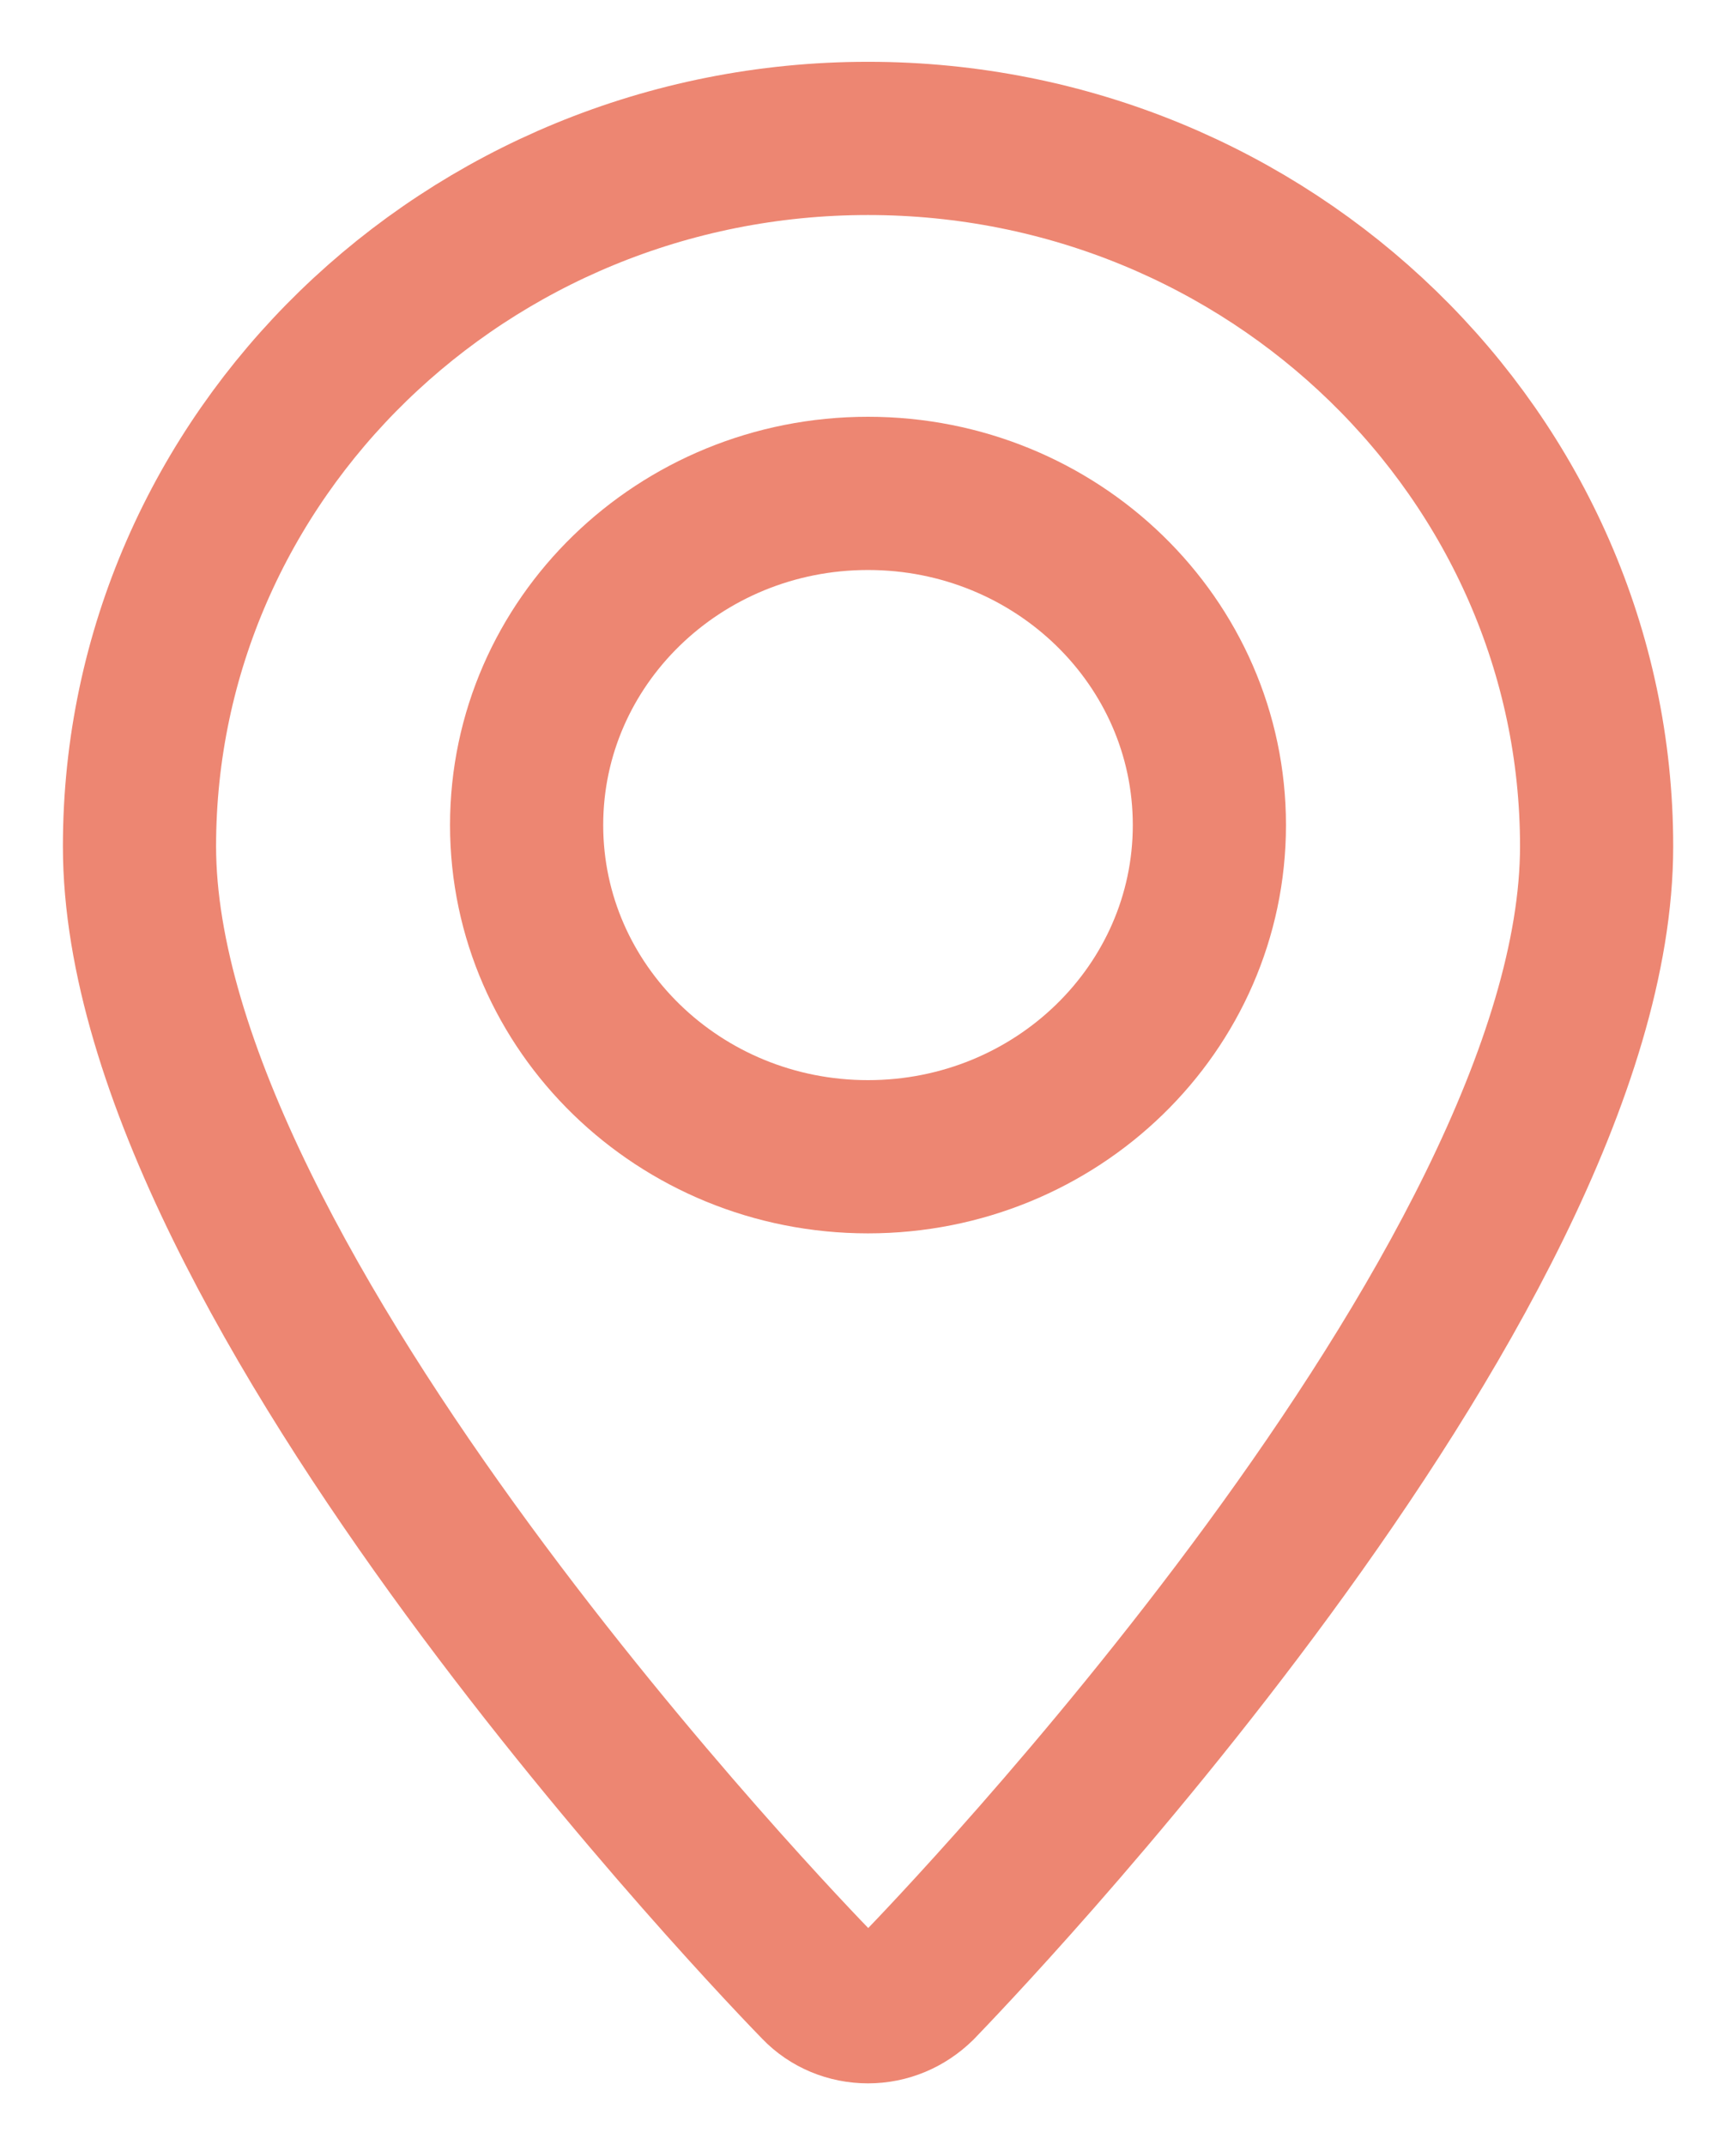
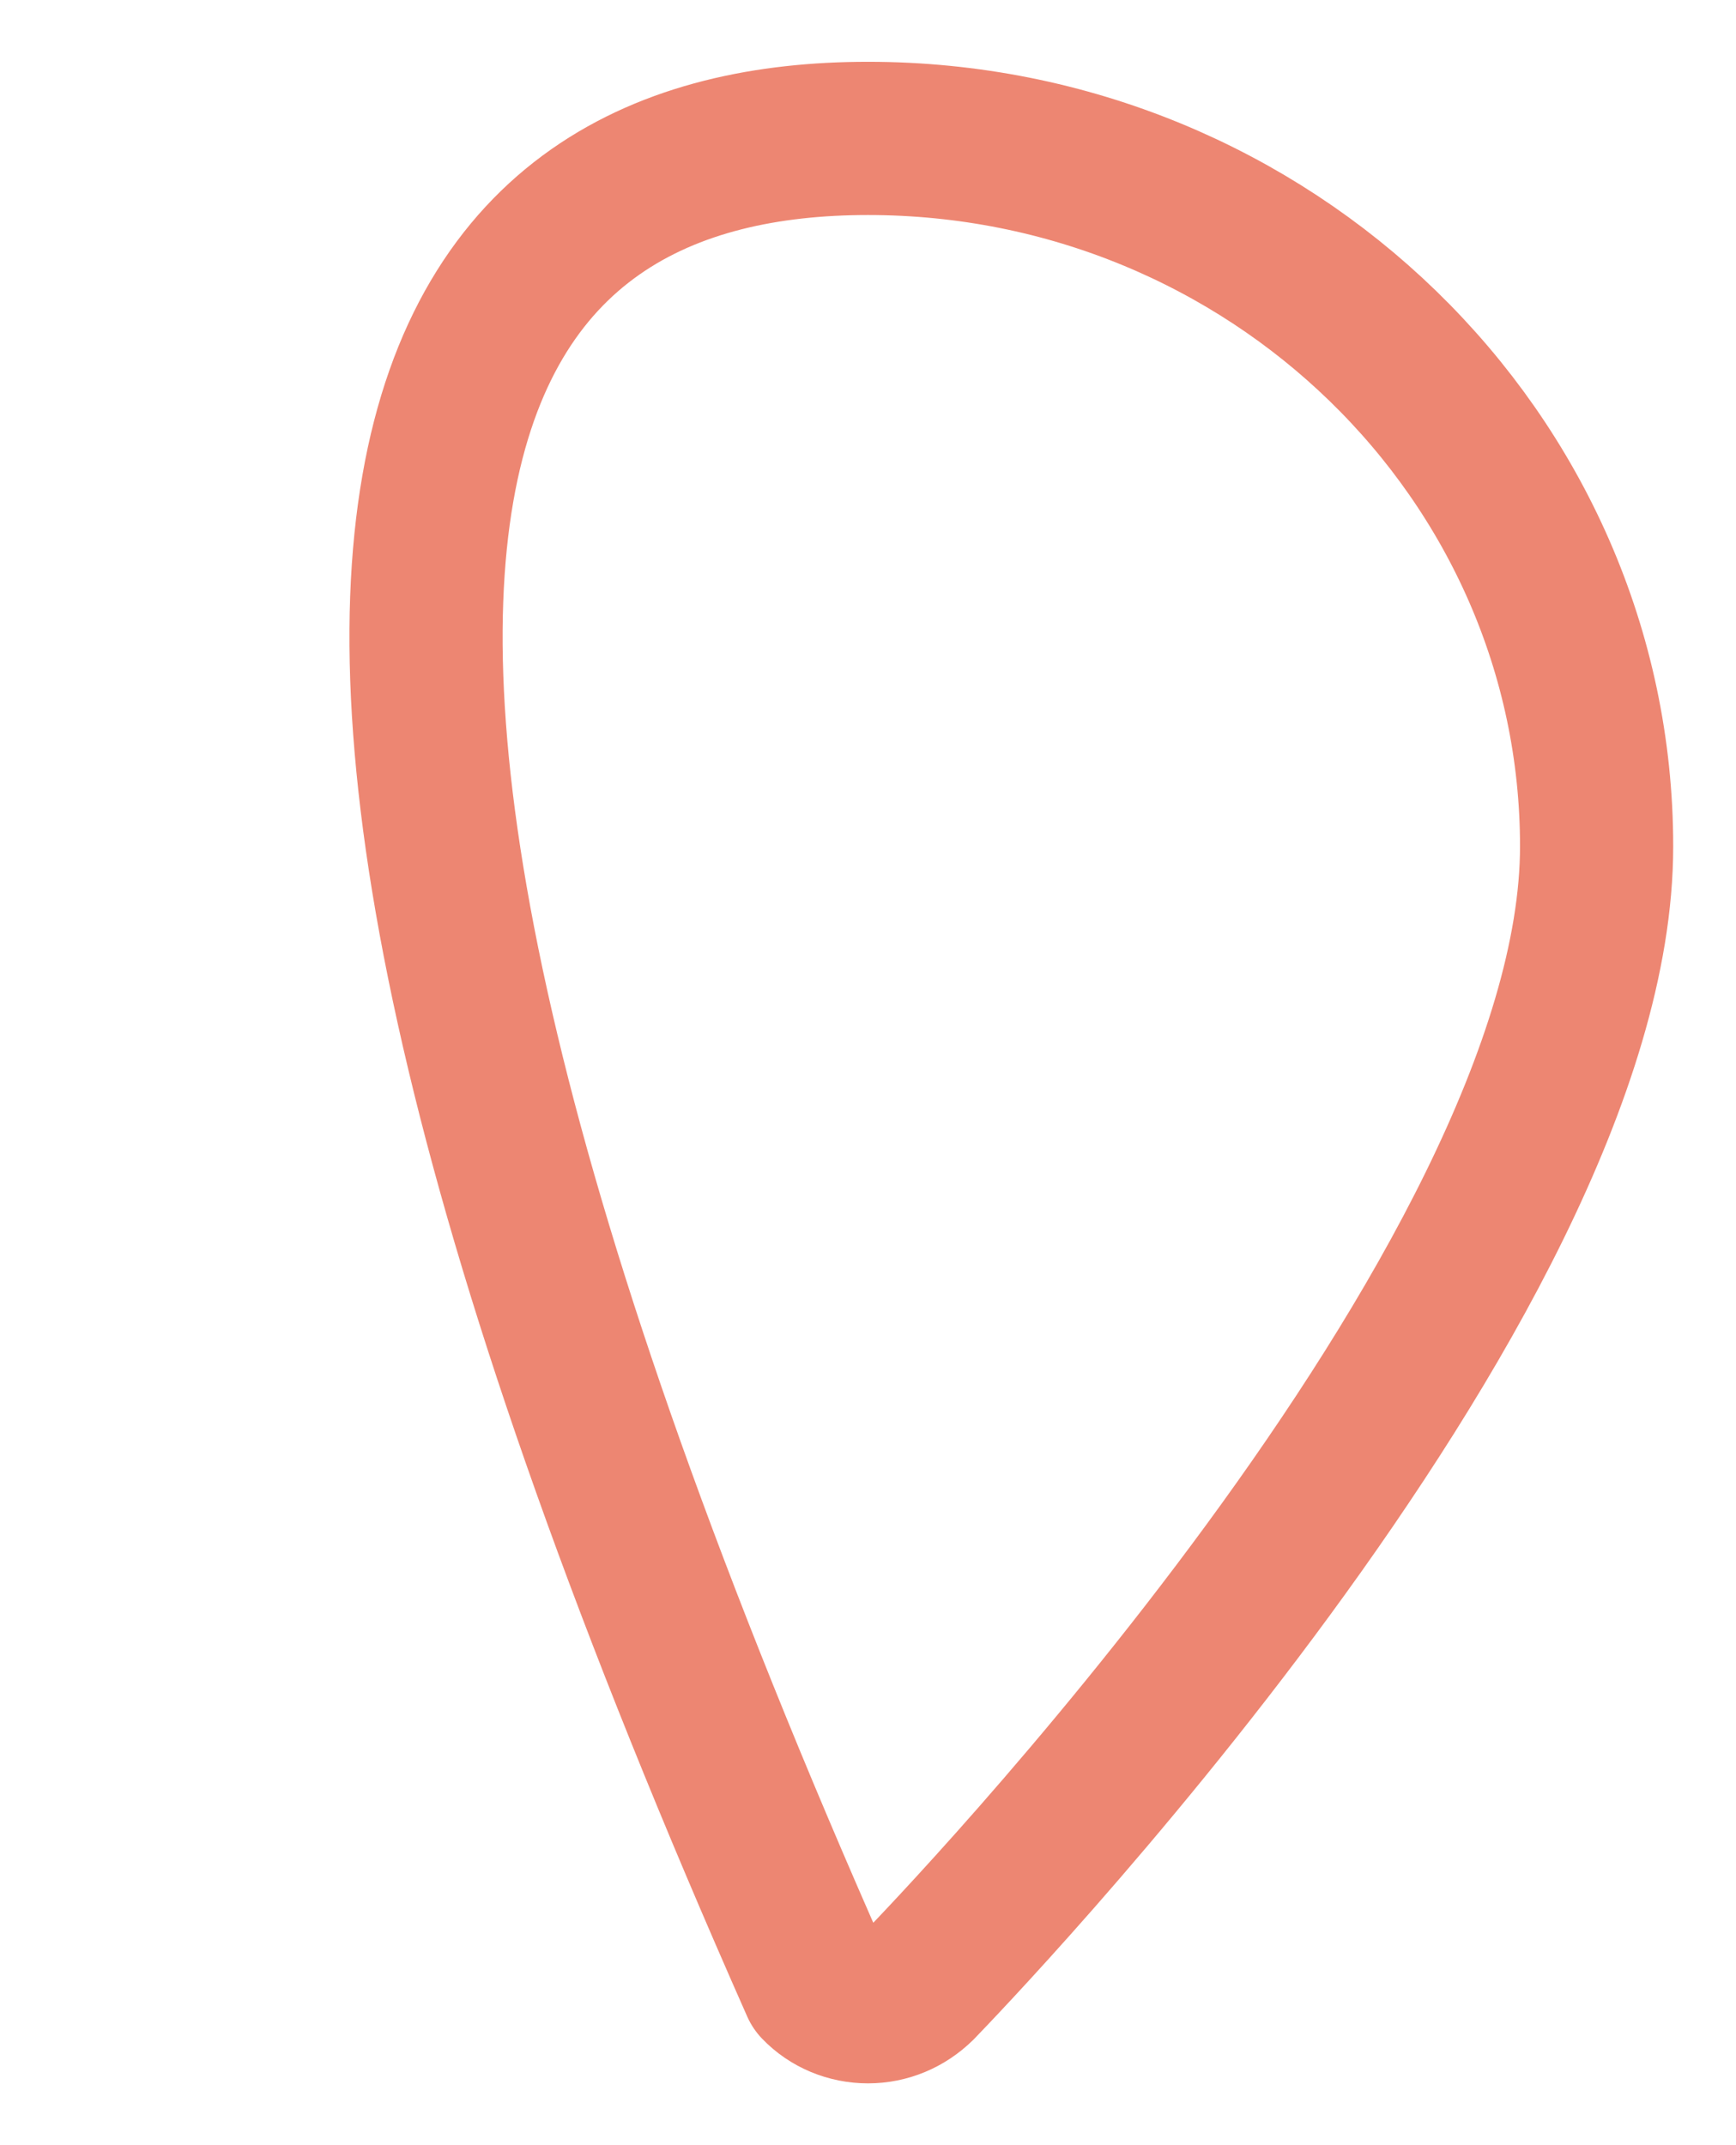
<svg xmlns="http://www.w3.org/2000/svg" width="17" height="21" viewBox="0 0 17 21" fill="none">
-   <path d="M8.5 19.645C8.31 19.645 8.13 19.57 8.003 19.437C7.73 19.158 1.366 12.583 1.366 8.285C1.366 4.465 4.567 1.355 8.5 1.355C12.433 1.355 15.635 4.465 15.635 8.285C15.635 12.583 9.27 19.158 9.002 19.437C8.866 19.57 8.69 19.645 8.5 19.645Z" stroke="#ED8672" stroke-width="1.5" stroke-miterlimit="10" stroke-linecap="round" stroke-linejoin="round" />
-   <path d="M8.5 11.324C10.347 11.324 11.843 9.87 11.843 8.077C11.843 6.283 10.347 4.83 8.5 4.83C6.654 4.83 5.157 6.283 5.157 8.077C5.157 9.87 6.654 11.324 8.5 11.324Z" stroke="#ED8672" stroke-width="1.5" stroke-miterlimit="10" stroke-linecap="round" stroke-linejoin="round" />
+   <path d="M8.5 19.645C8.31 19.645 8.13 19.57 8.003 19.437C1.366 4.465 4.567 1.355 8.5 1.355C12.433 1.355 15.635 4.465 15.635 8.285C15.635 12.583 9.27 19.158 9.002 19.437C8.866 19.57 8.69 19.645 8.5 19.645Z" stroke="#ED8672" stroke-width="1.5" stroke-miterlimit="10" stroke-linecap="round" stroke-linejoin="round" />
</svg>